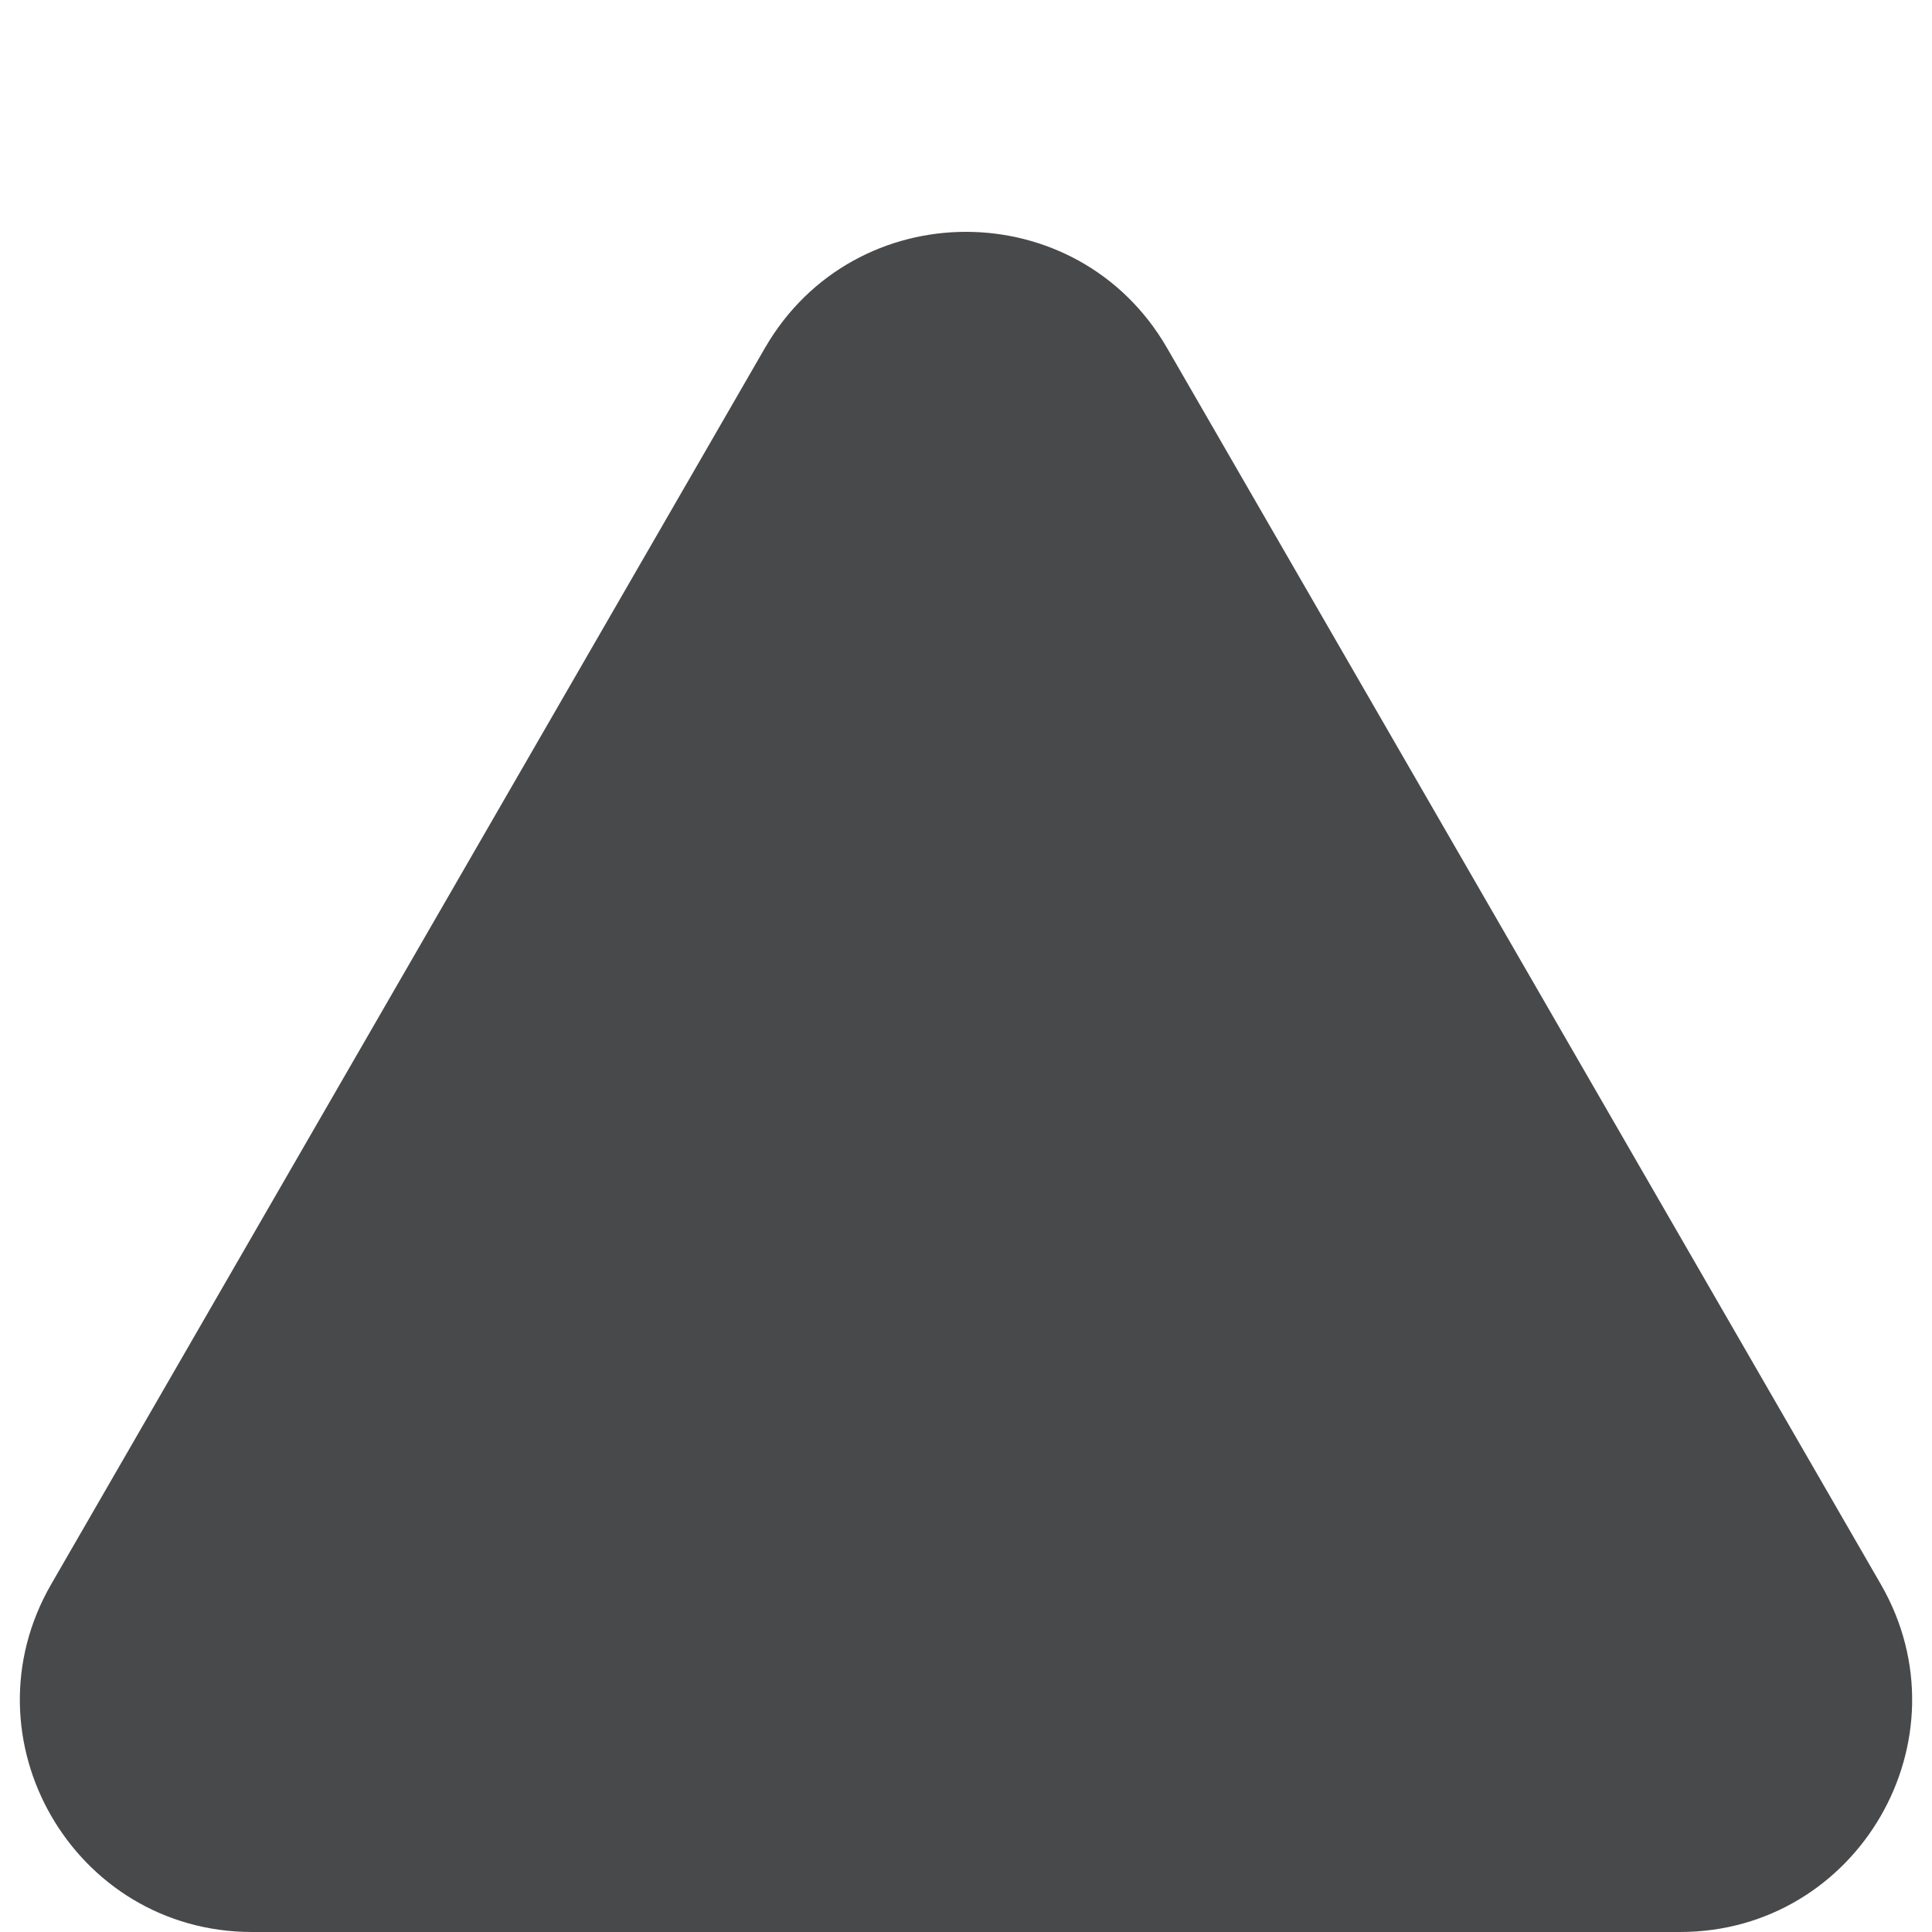
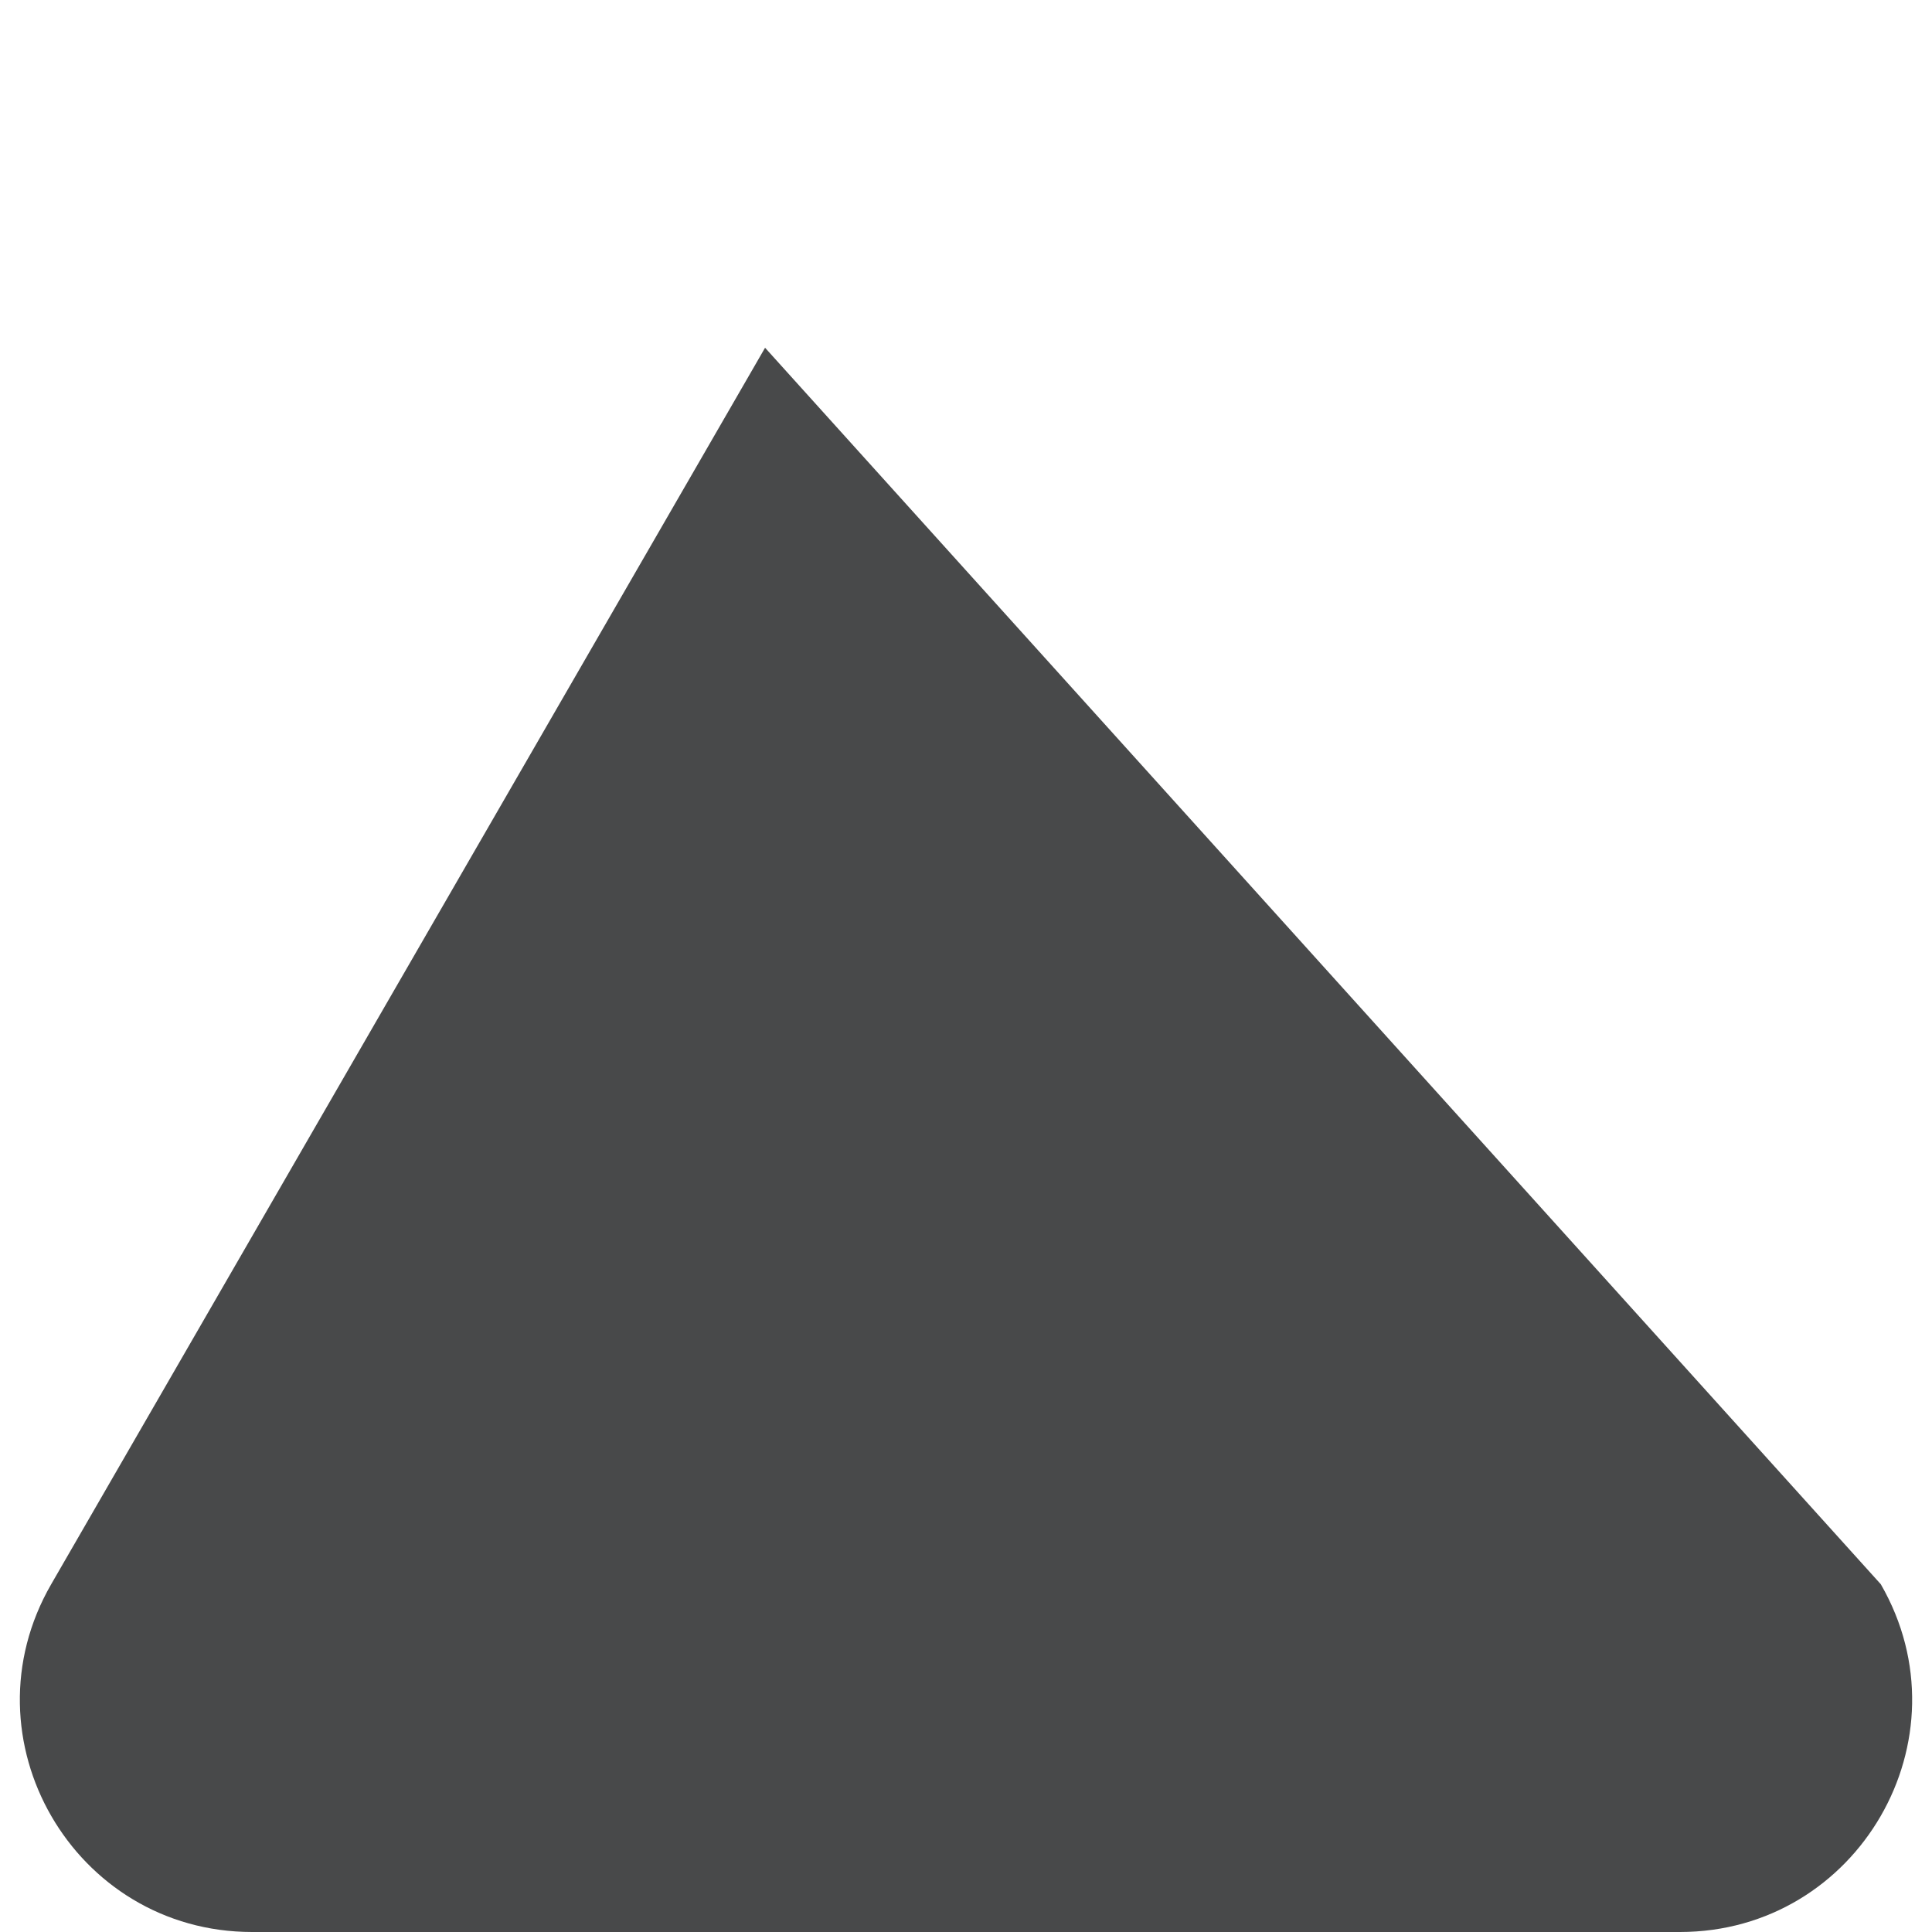
<svg xmlns="http://www.w3.org/2000/svg" fill="none" height="100%" overflow="visible" preserveAspectRatio="none" style="display: block;" viewBox="0 0 6 6" width="100%">
-   <path d="M2.376 1.08C2.654 0.6 3.346 0.6 3.624 1.08L5.841 4.92C6.118 5.4 5.771 6 5.217 6H0.783C0.229 6 -0.118 5.4 0.159 4.92L2.376 1.08Z" fill="#48494A" id="Polygon 1" />
+   <path d="M2.376 1.08L5.841 4.92C6.118 5.4 5.771 6 5.217 6H0.783C0.229 6 -0.118 5.4 0.159 4.92L2.376 1.08Z" fill="#48494A" id="Polygon 1" />
</svg>